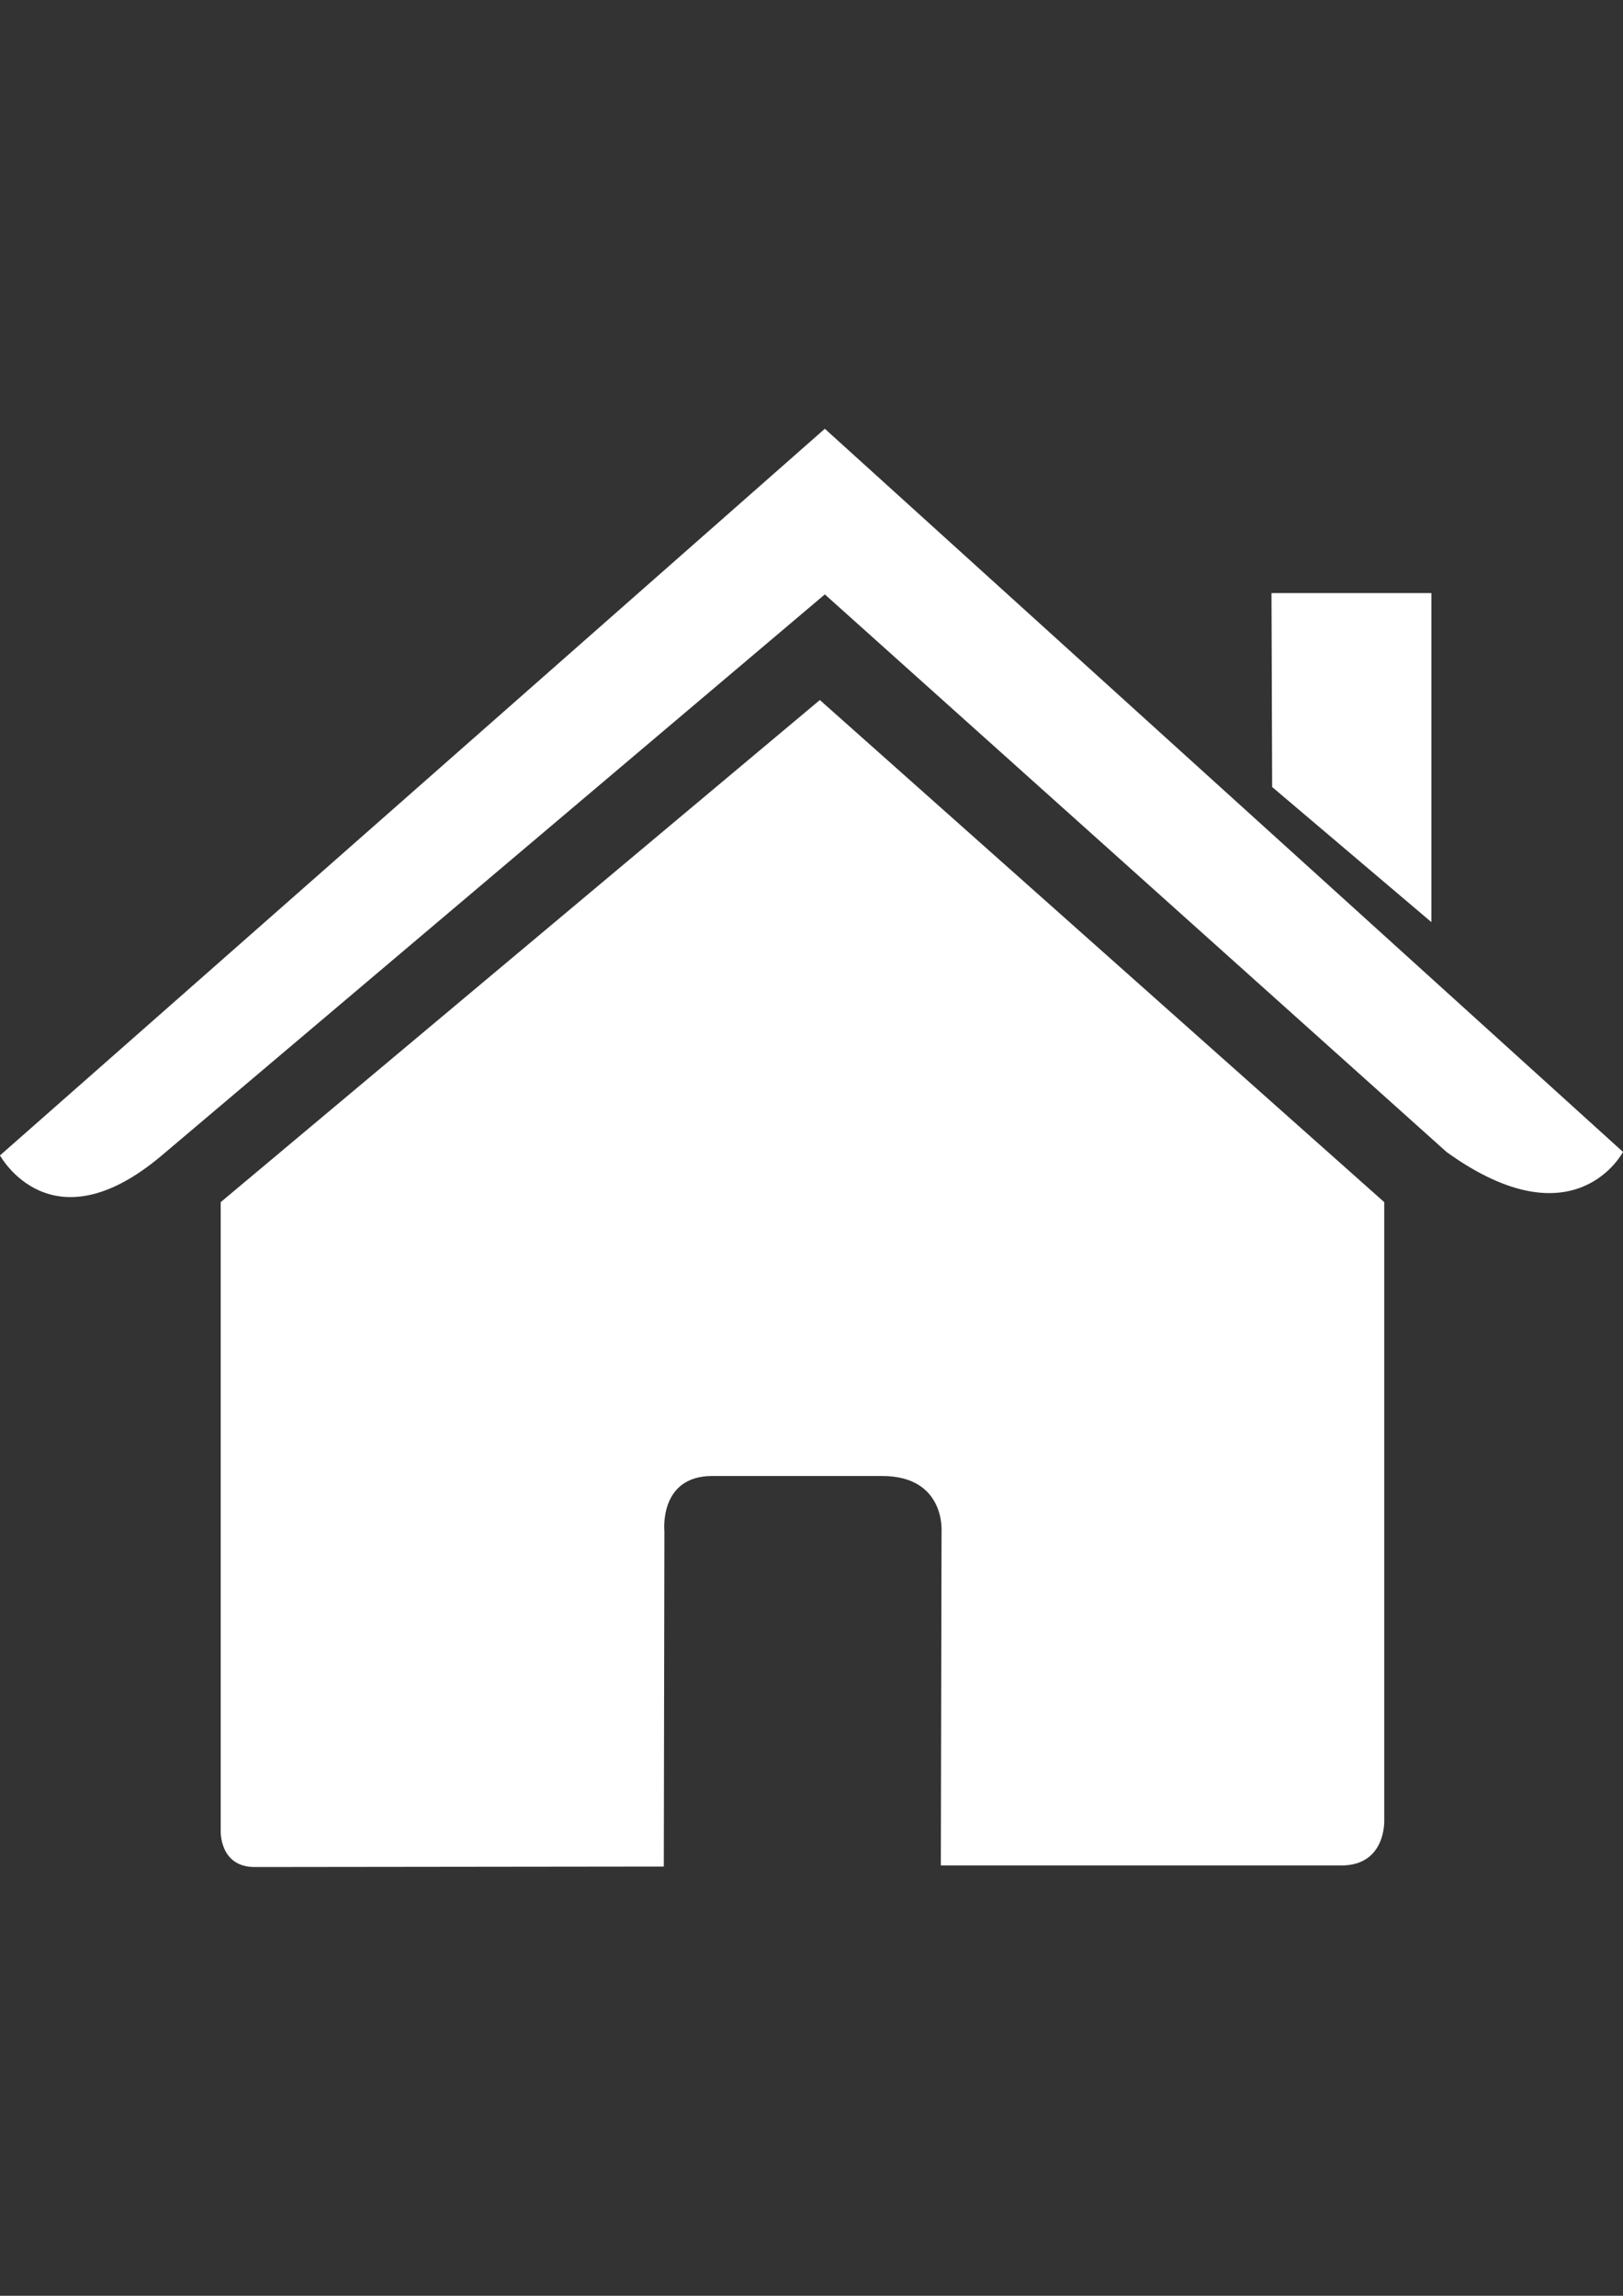
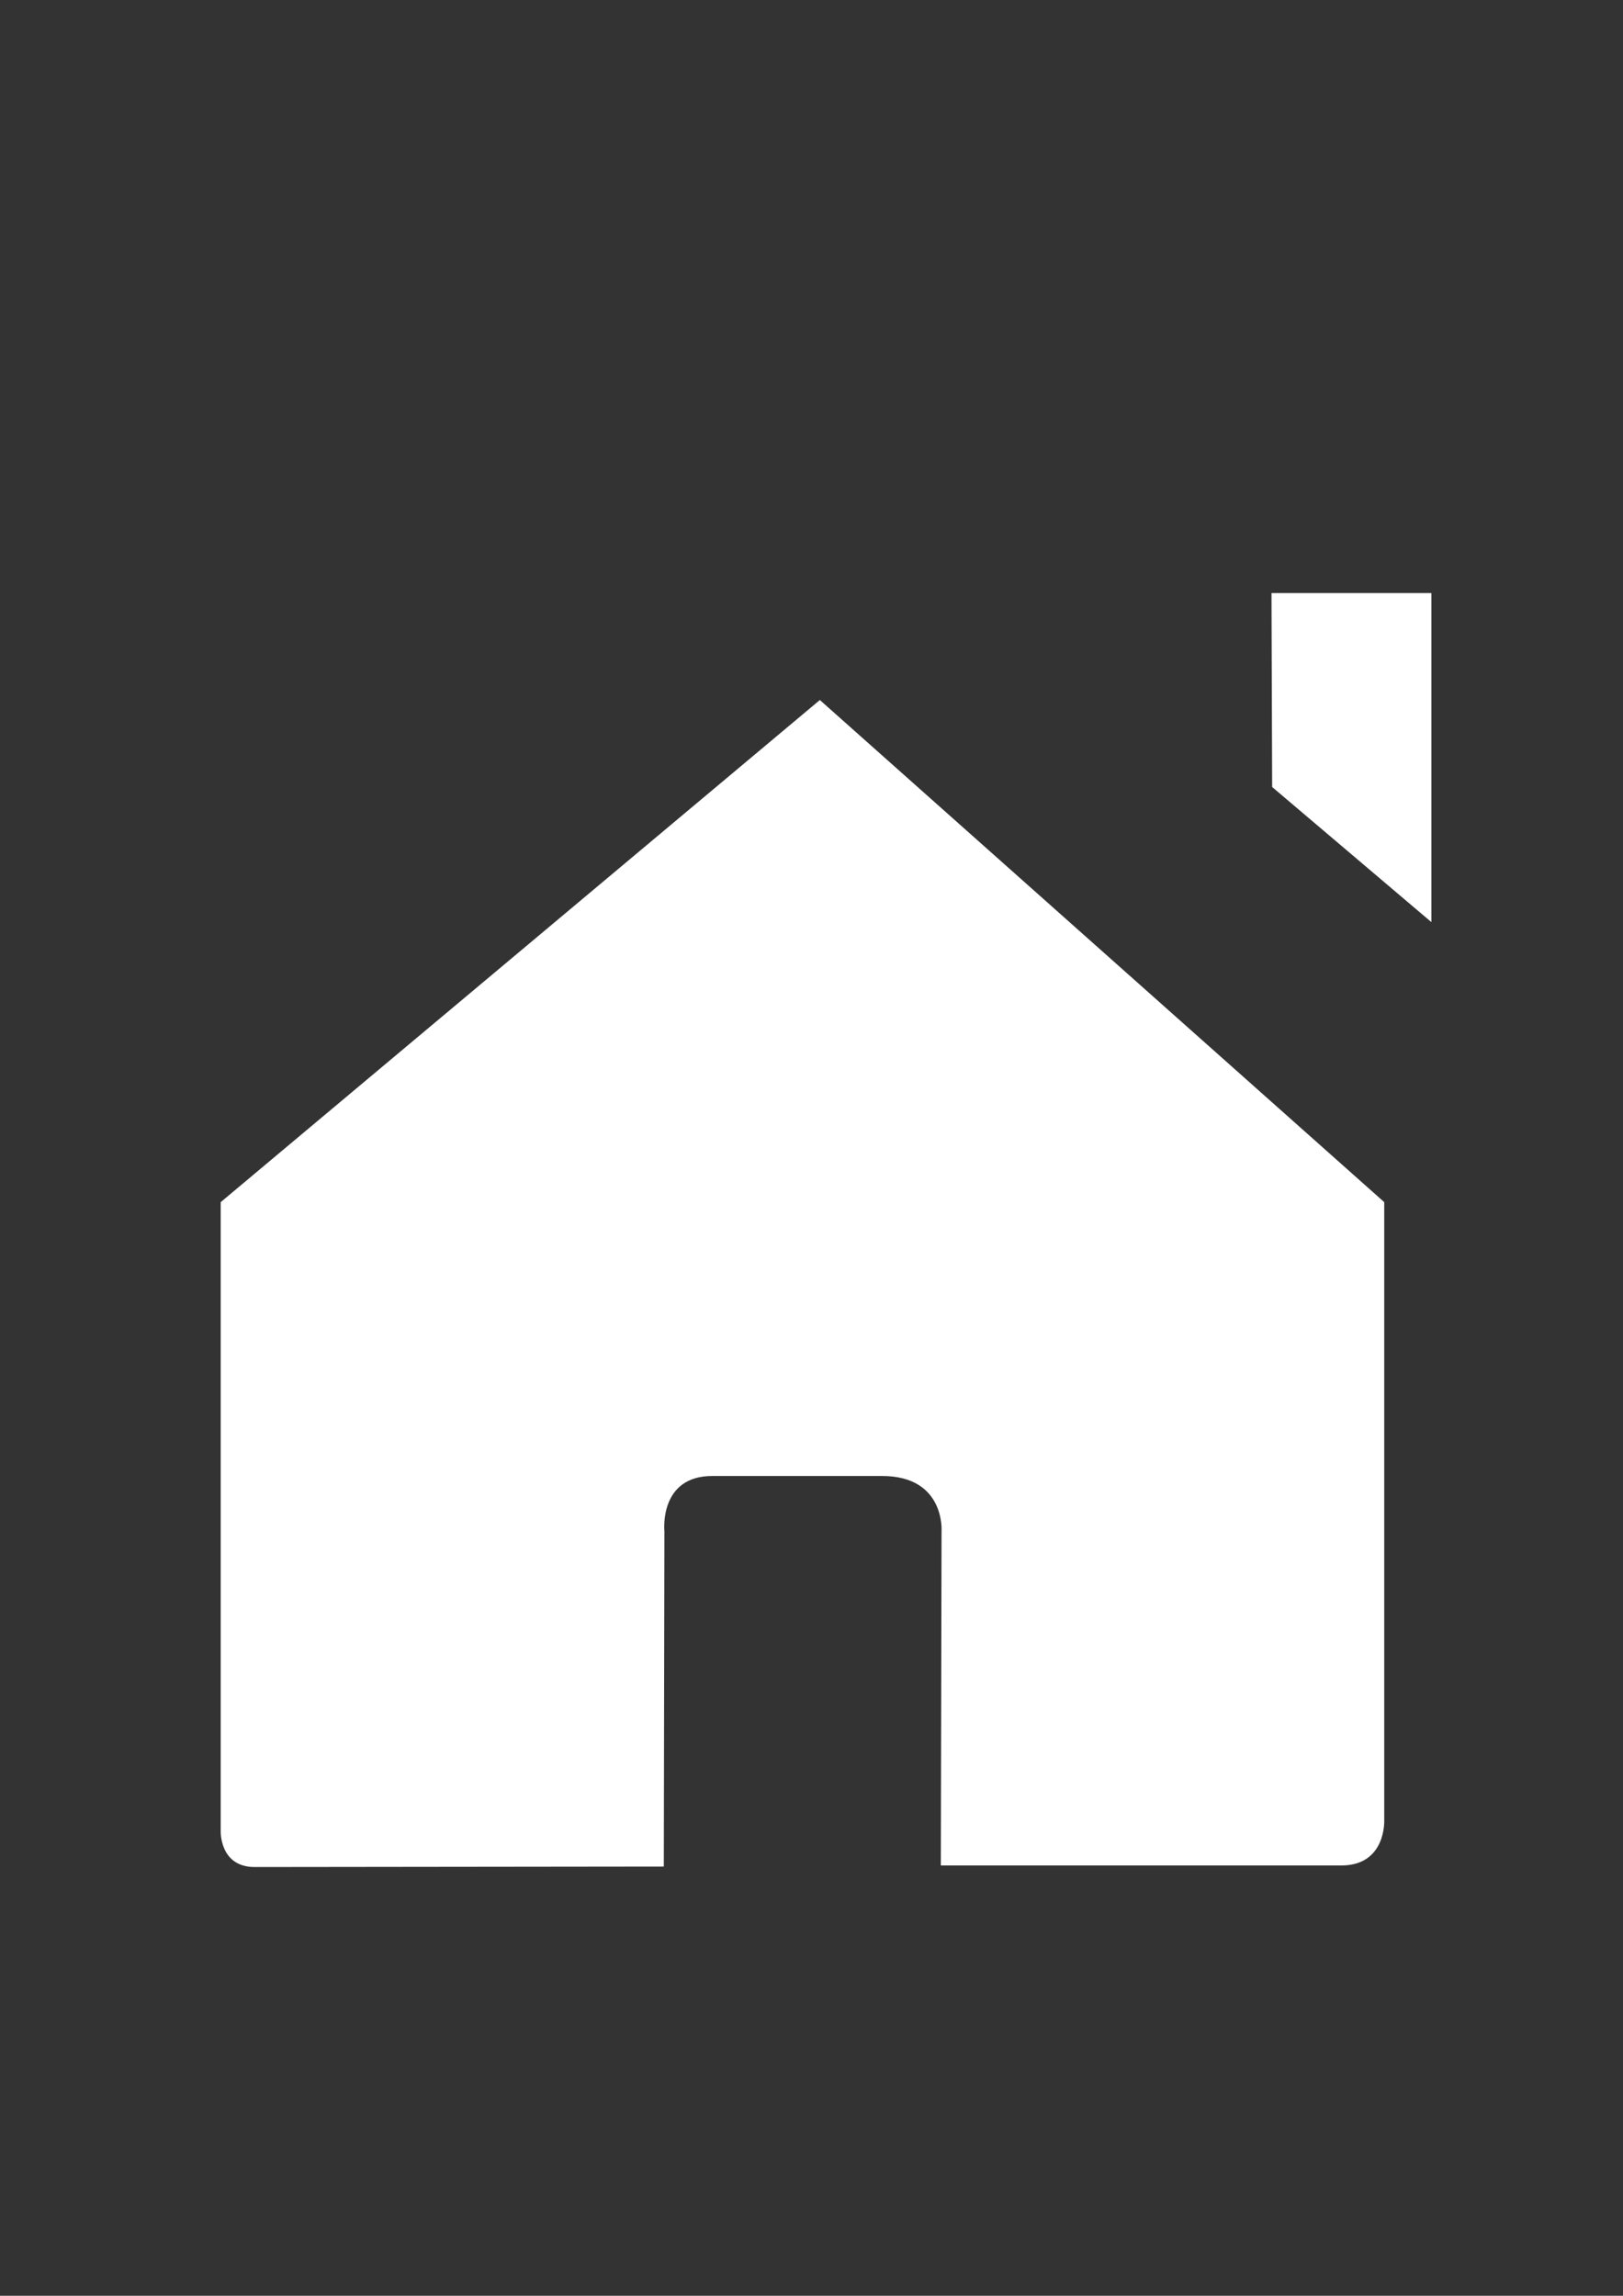
<svg xmlns="http://www.w3.org/2000/svg" version="1.1" id="Capa_1" x="0px" y="0px" width="595.279px" height="841.891px" viewBox="0 0 595.279 841.891" enable-background="new 0 0 595.279 841.891" xml:space="preserve">
  <rect x="0" y="0" width="595.279" height="841.891" fill="#333333" stroke="none" />
  <g>
    <path fill="#FFFFFF" d="M80.943,671.351c0,0-0.529,13.307,12.469,13.307c16.171,0,150.055-0.176,150.055-0.176l0.22-122.956   c0,0-2.115-20.269,17.559-20.269h62.26c23.265,0,21.833,20.269,21.833,20.269l-0.265,122.559c0,0,126.943,0,146.882,0   c16.501,0,15.752-16.566,15.752-16.566V440.839L300.702,256.703L80.943,440.839V671.351z" />
-     <path fill="#FFFFFF" d="M0,423.699c0,0,18.66,34.391,59.352,0l243.18-205.727l227.999,204.448c47.103,33.973,64.749,0,64.749,0   L302.531,157.233L0,423.699z" />
    <polygon fill="#FFFFFF" points="525.001,217.488 466.354,217.488 466.596,288.604 525.001,338.152  " />
  </g>
</svg>